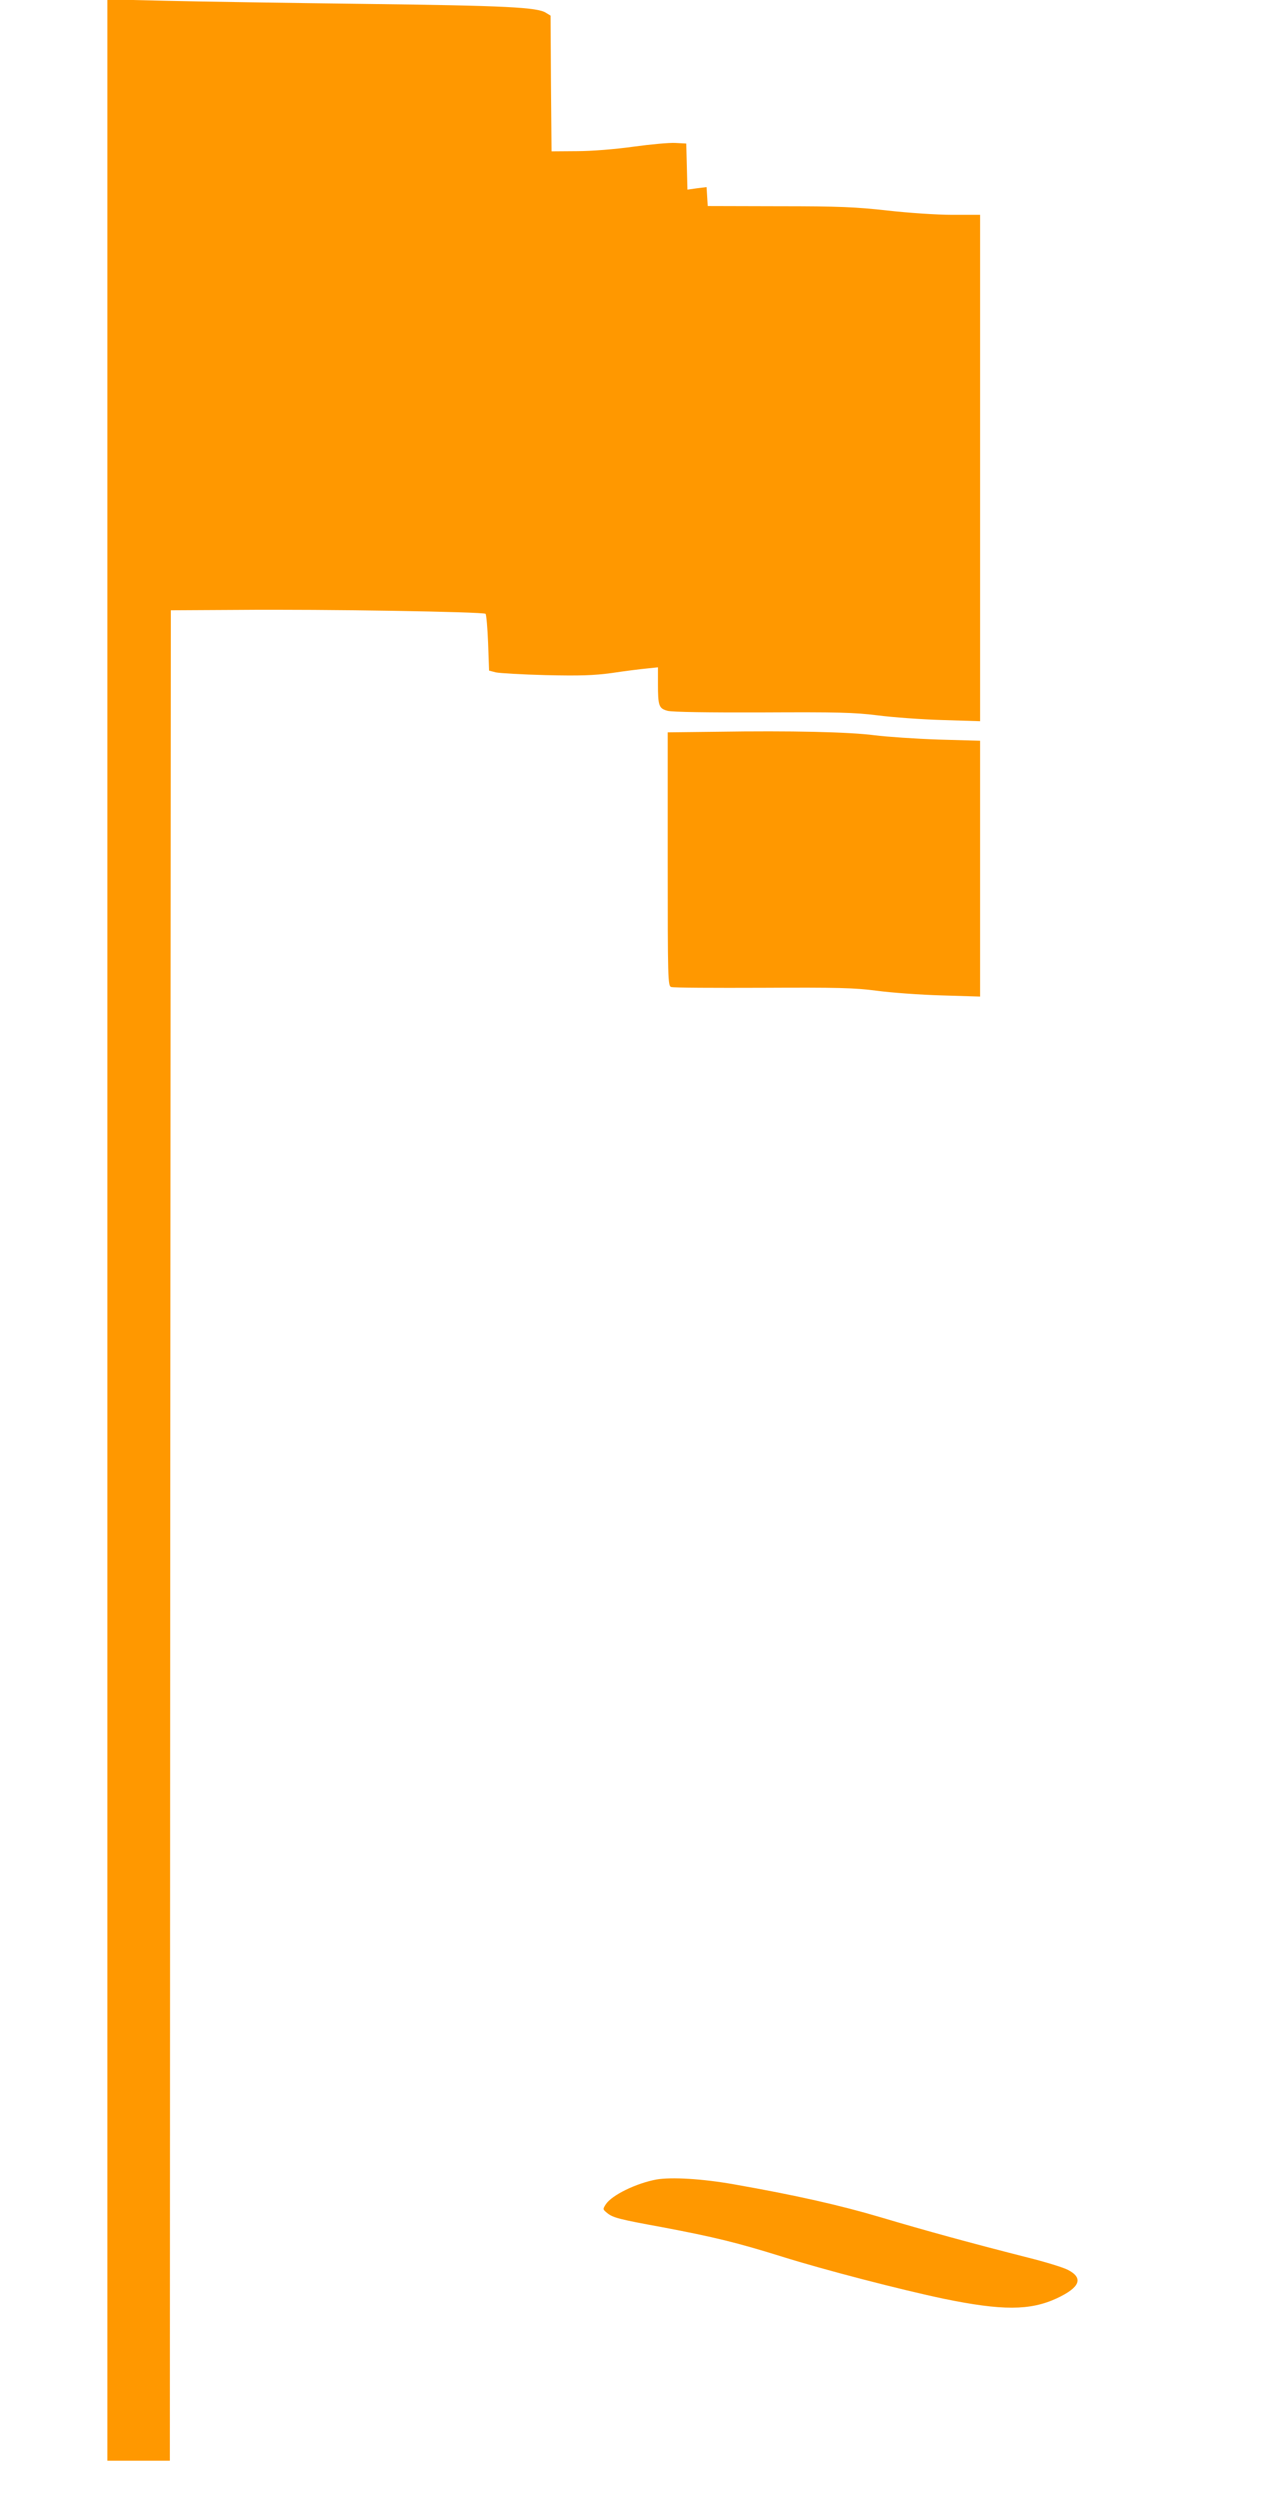
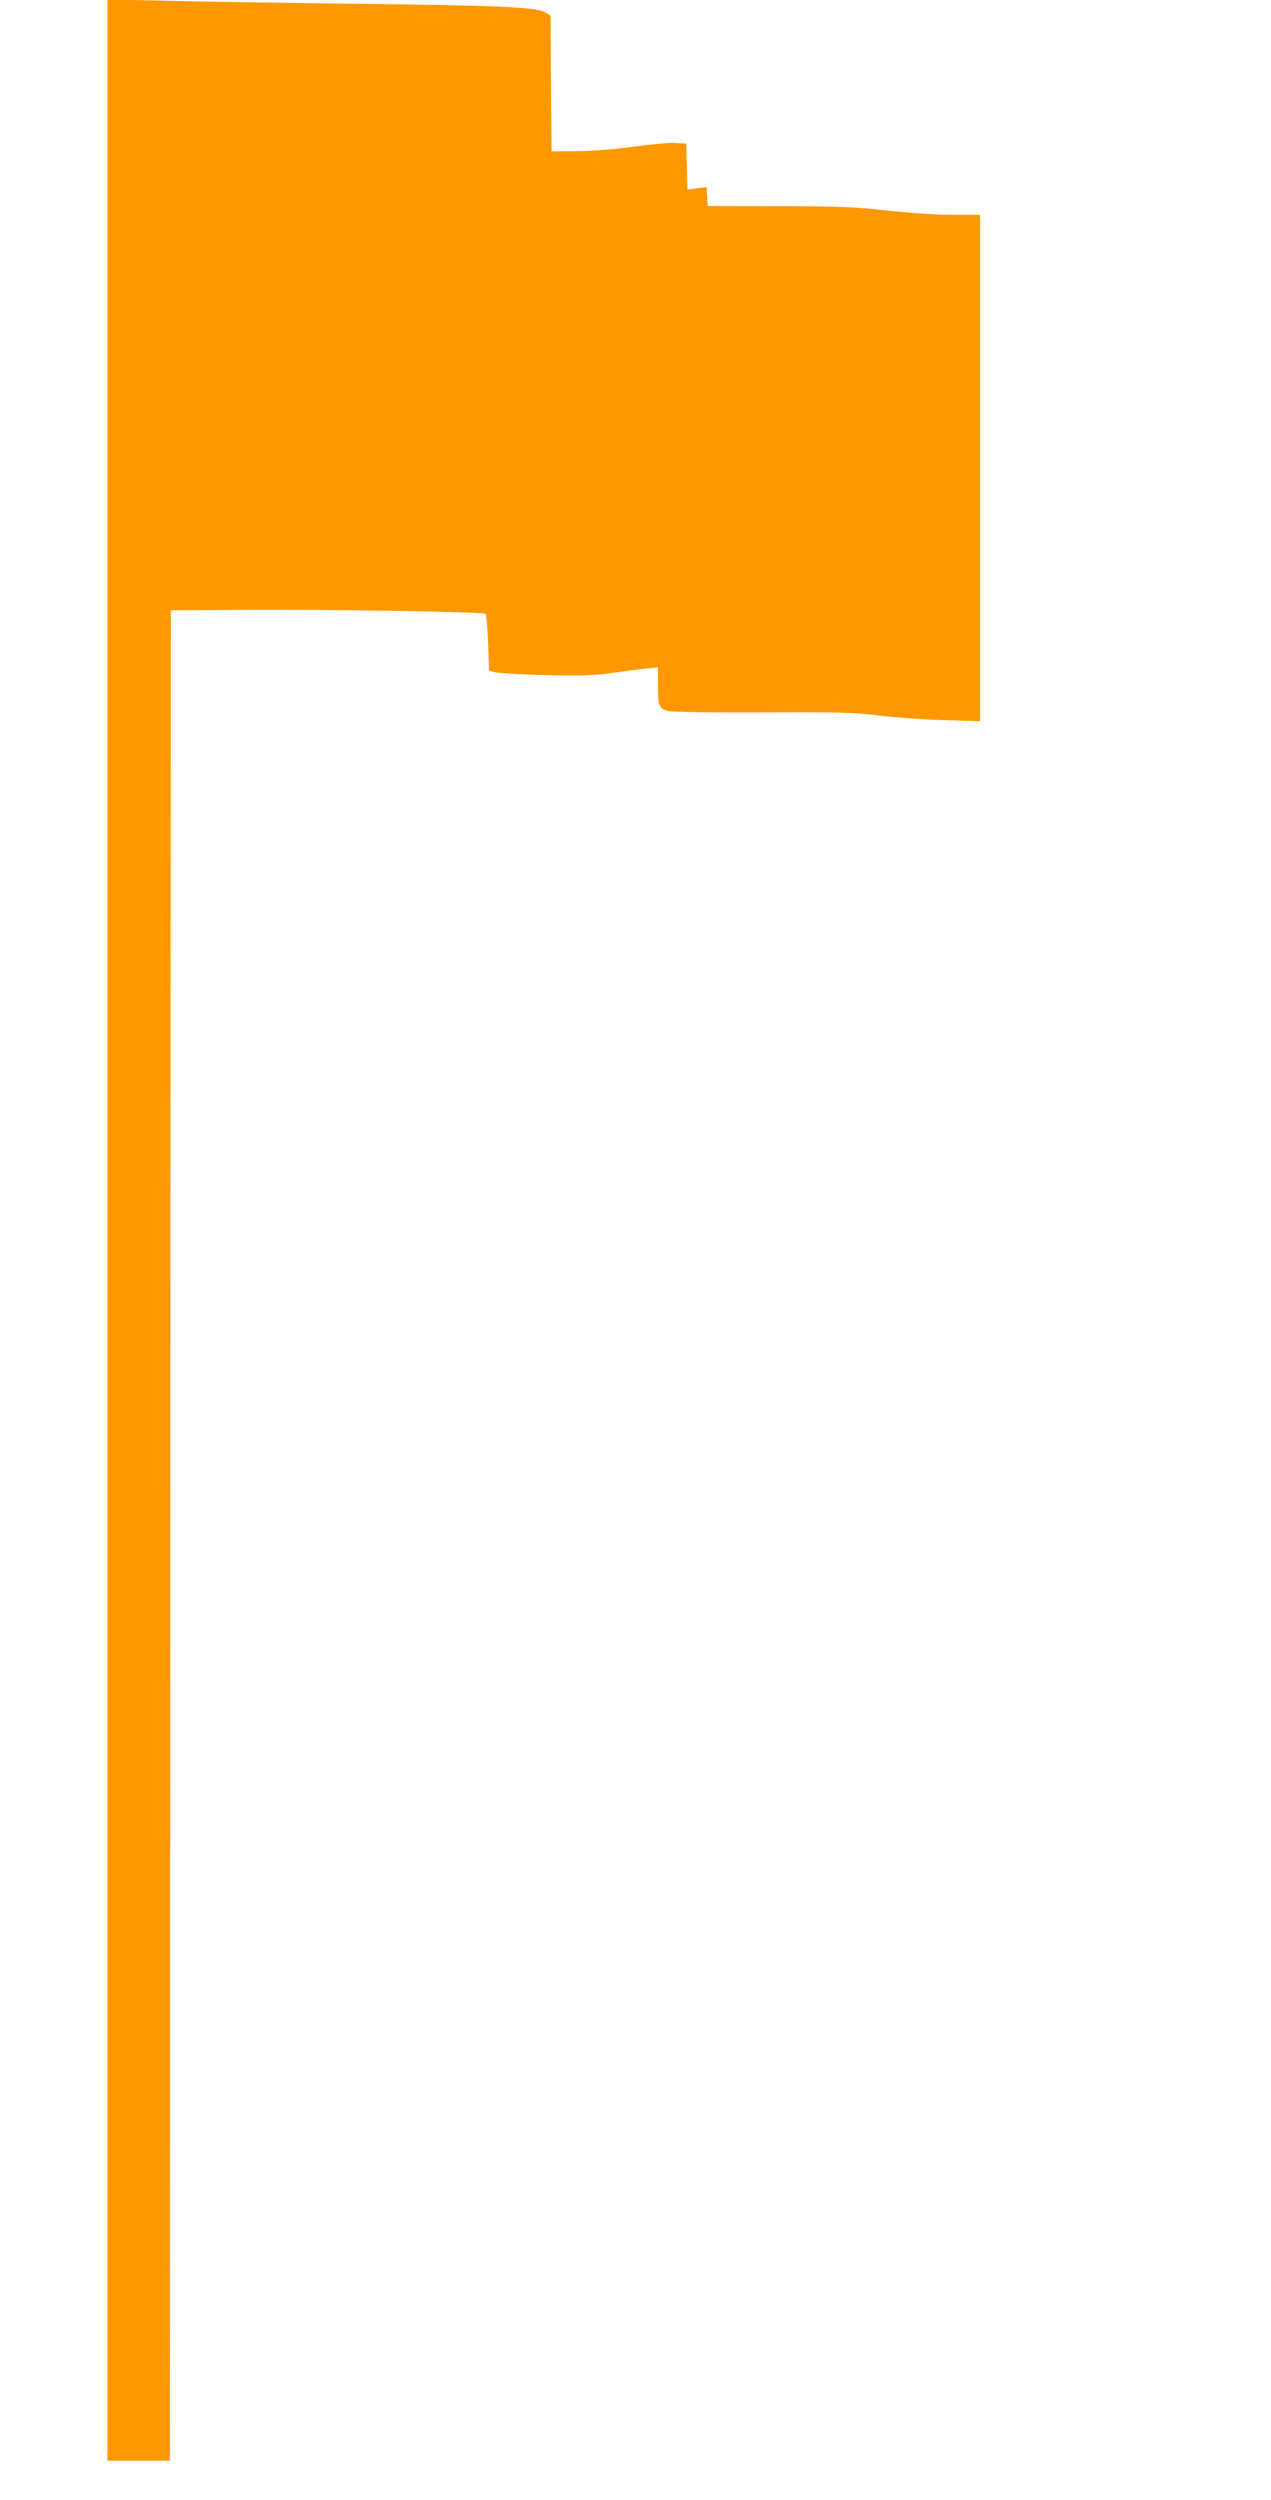
<svg xmlns="http://www.w3.org/2000/svg" version="1.0" width="651pt" height="1280pt" viewBox="0 0 651 1280" preserveAspectRatio="xMidYMid meet">
  <g transform="translate(0,1280) scale(0.1,-0.1)" fill="#ff9800" stroke="none">
    <path d="M550 6501 l0 -6301 160 0 160 0 2 4738 3 4737 345 2 c447 4 1256 -10 1267 -20 4 -5 10 -72 13 -150 l5 -141 35 -9 c19 -4 134 -11 255 -14 173 -4 245 -2 340 11 66 10 146 20 178 23 l57 6 0 -84 c0 -115 5 -127 50 -139 24 -6 206 -9 486 -8 383 2 469 0 589 -15 77 -10 227 -21 333 -24 l192 -6 0 1296 0 1297 -142 0 c-81 0 -226 10 -333 22 -160 18 -248 22 -555 22 l-365 1 -3 49 -3 48 -49 -6 -49 -7 -3 118 -3 118 -55 3 c-30 2 -127 -7 -215 -19 -92 -13 -215 -23 -290 -23 l-130 -1 -3 347 -2 348 -23 14 c-43 29 -208 37 -927 46 -399 5 -859 12 -1022 16 l-298 7 0 -6302z" />
-     <path d="M3673 9053 l-253 -3 0 -649 c0 -621 1 -650 18 -655 10 -4 221 -5 468 -4 384 2 469 0 584 -15 74 -10 224 -21 333 -24 l197 -6 0 655 0 655 -212 6 c-117 4 -265 14 -328 22 -129 17 -430 24 -807 18z" />
-     <path d="M3363 1640 c-104 -19 -229 -80 -260 -127 -16 -25 -16 -26 6 -44 30 -25 62 -33 286 -74 264 -50 379 -78 610 -150 217 -68 606 -169 830 -216 297 -61 440 -61 577 2 120 56 139 104 58 146 -25 13 -117 41 -205 63 -280 71 -532 140 -753 206 -205 61 -434 113 -752 169 -164 29 -320 38 -397 25z" />
  </g>
</svg>